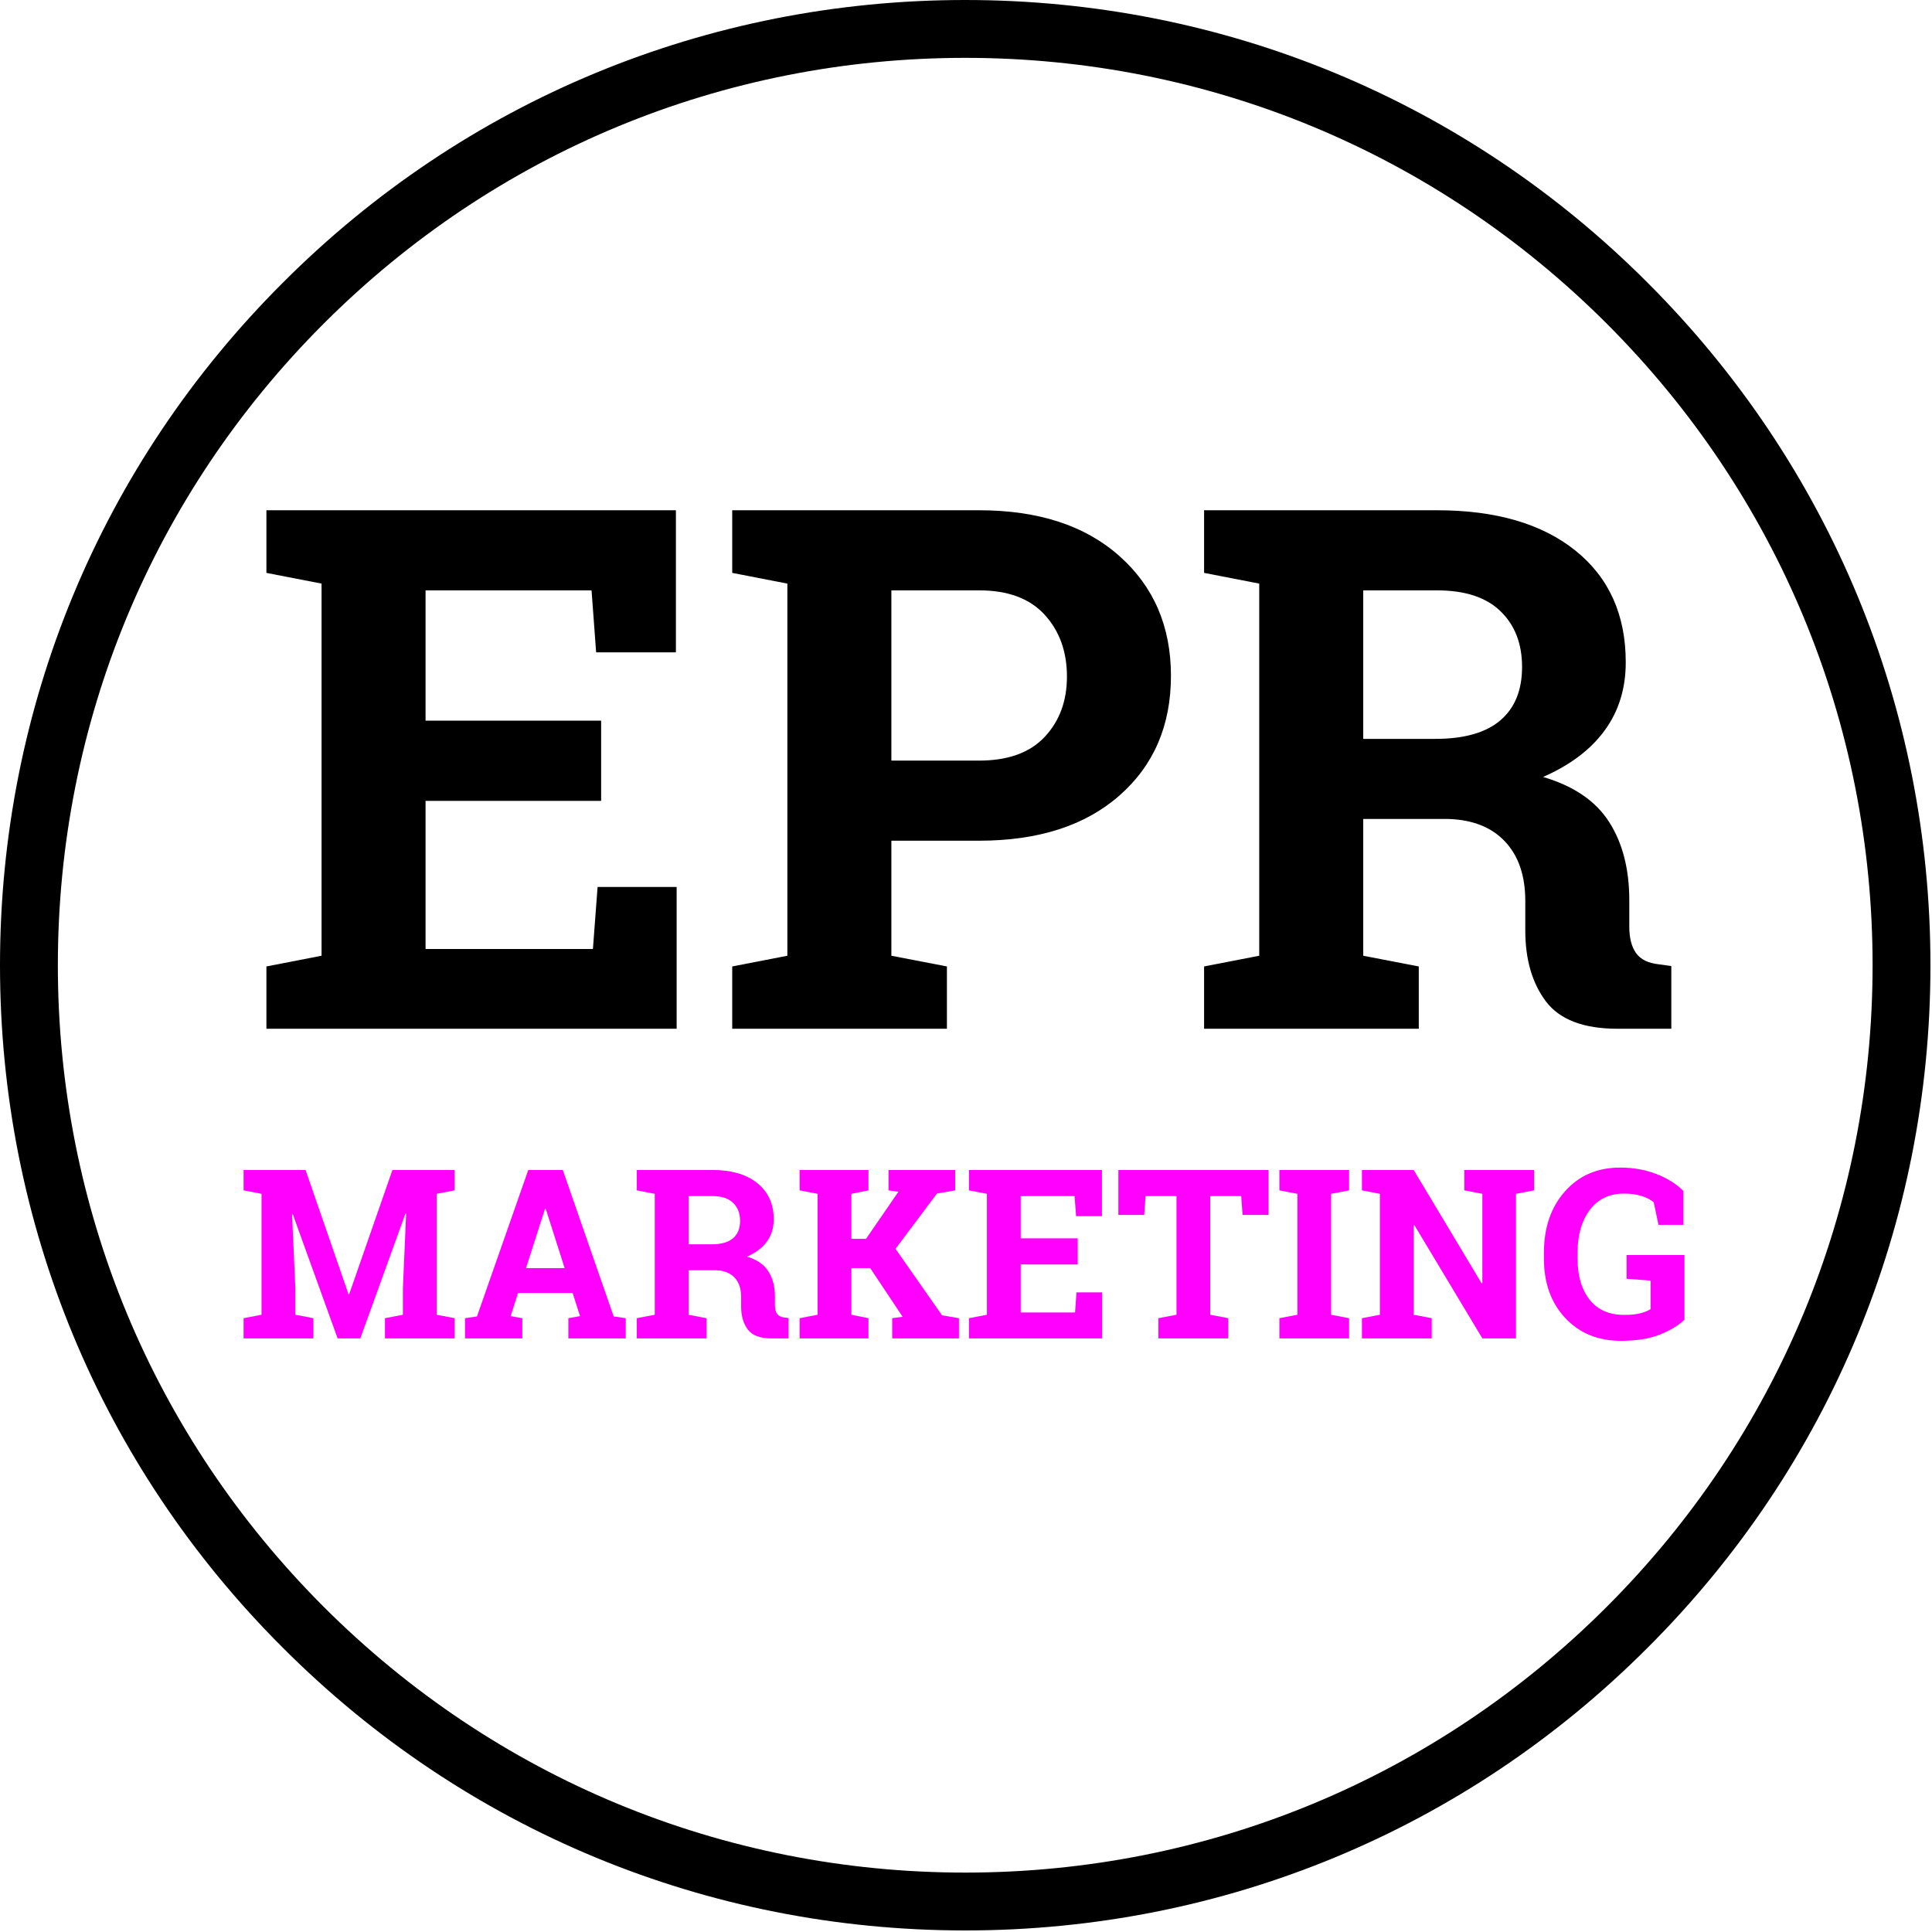
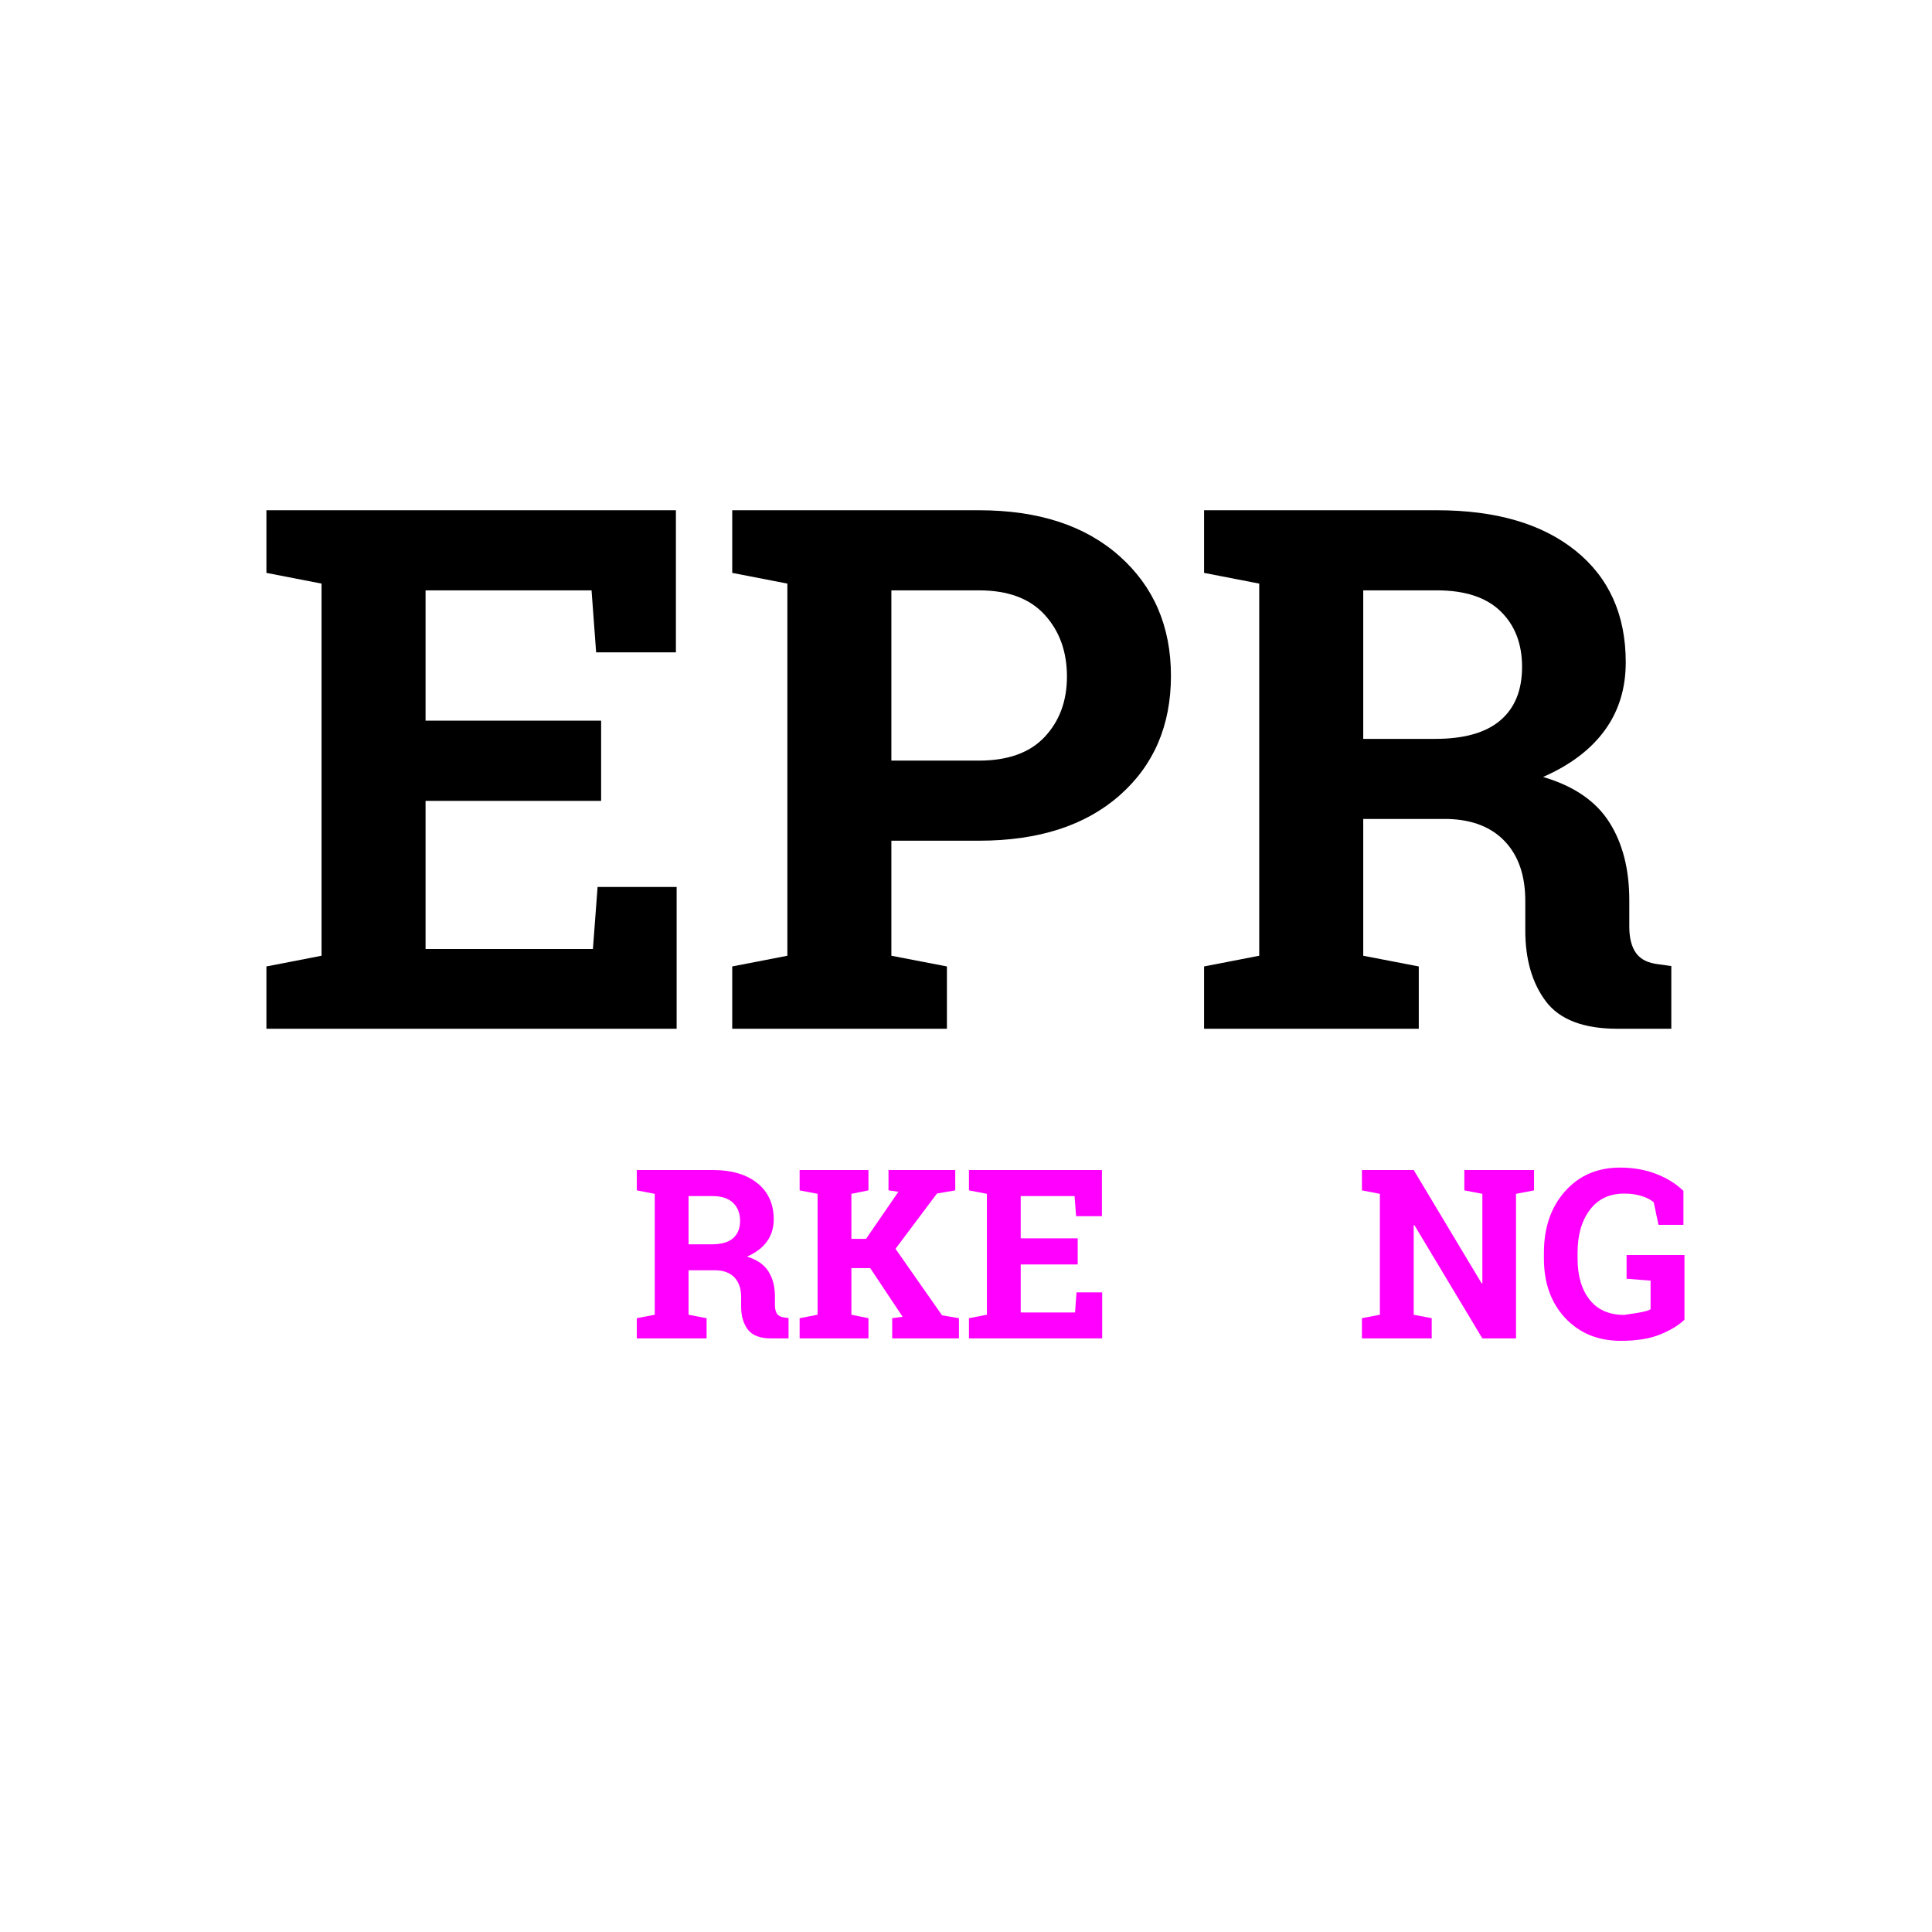
<svg xmlns="http://www.w3.org/2000/svg" xmlns:xlink="http://www.w3.org/1999/xlink" contentScriptType="text/ecmascript" width="375" zoomAndPan="magnify" contentStyleType="text/css" viewBox="0 0 375 375" height="375" preserveAspectRatio="xMidYMid meet" version="1.0">
  <defs>
    <g>
      <g id="glyph-0-0" />
      <g id="glyph-0-1">
        <path d="M 68.844 -44.234 L 34.766 -44.234 L 34.766 -15.484 L 67.25 -15.484 L 68.156 -27.516 L 83.5 -27.516 L 83.5 0 L 3.875 0 L 3.875 -12.094 L 14.578 -14.172 L 14.578 -86.406 L 3.875 -88.484 L 3.875 -100.641 L 83.359 -100.641 L 83.359 -73.062 L 67.875 -73.062 L 66.984 -85.094 L 34.766 -85.094 L 34.766 -59.797 L 68.844 -59.797 Z M 68.844 -44.234 " />
      </g>
      <g id="glyph-0-2">
        <path d="M 51.766 -100.641 C 63.285 -100.641 72.375 -97.676 79.031 -91.75 C 85.695 -85.832 89.031 -78.082 89.031 -68.5 C 89.031 -58.863 85.695 -51.117 79.031 -45.266 C 72.375 -39.422 63.285 -36.5 51.766 -36.5 L 34.766 -36.5 L 34.766 -14.172 L 45.547 -12.094 L 45.547 0 L 3.875 0 L 3.875 -12.094 L 14.578 -14.172 L 14.578 -86.406 L 3.875 -88.484 L 3.875 -100.641 Z M 34.766 -52.047 L 51.766 -52.047 C 57.391 -52.047 61.641 -53.578 64.516 -56.641 C 67.398 -59.711 68.844 -63.617 68.844 -68.359 C 68.844 -73.203 67.398 -77.203 64.516 -80.359 C 61.641 -83.516 57.391 -85.094 51.766 -85.094 L 34.766 -85.094 Z M 34.766 -52.047 " />
      </g>
      <g id="glyph-0-3">
        <path d="M 49.078 -100.641 C 60.504 -100.641 69.469 -98.023 75.969 -92.797 C 82.469 -87.566 85.719 -80.344 85.719 -71.125 C 85.719 -66.051 84.359 -61.648 81.641 -57.922 C 78.922 -54.191 74.93 -51.176 69.672 -48.875 C 75.617 -47.125 79.895 -44.207 82.5 -40.125 C 85.102 -36.051 86.406 -30.992 86.406 -24.953 L 86.406 -19.844 C 86.406 -17.625 86.844 -15.906 87.719 -14.688 C 88.594 -13.469 90.047 -12.742 92.078 -12.516 L 94.562 -12.172 L 94.562 0 L 84.125 0 C 77.531 0 72.895 -1.77 70.219 -5.312 C 67.551 -8.863 66.219 -13.453 66.219 -19.078 L 66.219 -24.812 C 66.219 -29.695 64.914 -33.531 62.312 -36.312 C 59.707 -39.102 56.031 -40.57 51.281 -40.719 L 34.766 -40.719 L 34.766 -14.172 L 45.547 -12.094 L 45.547 0 L 3.875 0 L 3.875 -12.094 L 14.578 -14.172 L 14.578 -86.406 L 3.875 -88.484 L 3.875 -100.641 Z M 34.766 -56.266 L 48.734 -56.266 C 54.359 -56.266 58.57 -57.461 61.375 -59.859 C 64.188 -62.254 65.594 -65.711 65.594 -70.234 C 65.594 -74.742 64.195 -78.348 61.406 -81.047 C 58.625 -83.742 54.516 -85.094 49.078 -85.094 L 34.766 -85.094 Z M 34.766 -56.266 " />
      </g>
      <g id="glyph-1-0" />
      <g id="glyph-1-1">
-         <path d="M 32.797 -24.172 L 32.656 -24.203 L 23.906 0 L 19.5 0 L 10.797 -24.109 L 10.656 -24.078 L 11.297 -9.734 L 11.297 -4.594 L 14.797 -3.922 L 14.797 0 L 1.25 0 L 1.25 -3.922 L 4.734 -4.594 L 4.734 -28.062 L 1.25 -28.734 L 1.25 -32.688 L 13.281 -32.688 L 21.609 -8.594 L 21.75 -8.594 L 30.141 -32.688 L 42.219 -32.688 L 42.219 -28.734 L 38.719 -28.062 L 38.719 -4.594 L 42.219 -3.922 L 42.219 0 L 28.688 0 L 28.688 -3.922 L 32.172 -4.594 L 32.172 -9.734 Z M 32.797 -24.172 " />
-       </g>
+         </g>
      <g id="glyph-1-2">
-         <path d="M 0.922 -3.922 L 3.25 -4.266 L 13.203 -32.688 L 19.906 -32.688 L 29.781 -4.266 L 32.125 -3.922 L 32.125 0 L 20.984 0 L 20.984 -3.922 L 23.25 -4.328 L 21.812 -8.828 L 11.219 -8.828 L 9.781 -4.328 L 12.047 -3.922 L 12.047 0 L 0.922 0 Z M 12.766 -13.641 L 20.266 -13.641 L 16.594 -25.156 L 16.453 -25.156 Z M 12.766 -13.641 " />
-       </g>
+         </g>
      <g id="glyph-1-3">
        <path d="M 15.938 -32.688 C 19.645 -32.688 22.551 -31.832 24.656 -30.125 C 26.77 -28.426 27.828 -26.082 27.828 -23.094 C 27.828 -21.445 27.383 -20.016 26.5 -18.797 C 25.625 -17.586 24.332 -16.613 22.625 -15.875 C 24.551 -15.301 25.938 -14.352 26.781 -13.031 C 27.633 -11.707 28.062 -10.066 28.062 -8.109 L 28.062 -6.438 C 28.062 -5.719 28.203 -5.16 28.484 -4.766 C 28.766 -4.367 29.234 -4.133 29.891 -4.062 L 30.703 -3.953 L 30.703 0 L 27.312 0 C 25.176 0 23.672 -0.57 22.797 -1.719 C 21.93 -2.875 21.5 -4.363 21.5 -6.188 L 21.5 -8.062 C 21.5 -9.645 21.078 -10.891 20.234 -11.797 C 19.391 -12.703 18.195 -13.176 16.656 -13.219 L 11.297 -13.219 L 11.297 -4.594 L 14.797 -3.922 L 14.797 0 L 1.25 0 L 1.25 -3.922 L 4.734 -4.594 L 4.734 -28.062 L 1.25 -28.734 L 1.25 -32.688 Z M 11.297 -18.266 L 15.828 -18.266 C 17.648 -18.266 19.016 -18.656 19.922 -19.438 C 20.836 -20.219 21.297 -21.344 21.297 -22.812 C 21.297 -24.27 20.844 -25.438 19.938 -26.312 C 19.031 -27.188 17.695 -27.625 15.938 -27.625 L 11.297 -27.625 Z M 11.297 -18.266 " />
      </g>
      <g id="glyph-1-4">
        <path d="M 1.25 -3.922 L 4.734 -4.594 L 4.734 -28.062 L 1.25 -28.734 L 1.25 -32.688 L 14.609 -32.688 L 14.609 -28.734 L 11.297 -28.062 L 11.297 -19.328 L 14.141 -19.328 L 20.422 -28.469 L 18.5 -28.734 L 18.5 -32.688 L 31.453 -32.688 L 31.453 -28.734 L 27.906 -28.125 L 19.859 -17.391 L 28.891 -4.484 L 32.172 -3.922 L 32.172 0 L 19.219 0 L 19.219 -3.922 L 21.234 -4.203 L 14.953 -13.641 L 11.297 -13.641 L 11.297 -4.594 L 14.609 -3.922 L 14.609 0 L 1.25 0 Z M 1.25 -3.922 " />
      </g>
      <g id="glyph-1-5">
        <path d="M 22.359 -14.359 L 11.297 -14.359 L 11.297 -5.031 L 21.844 -5.031 L 22.125 -8.938 L 27.109 -8.938 L 27.109 0 L 1.25 0 L 1.25 -3.922 L 4.734 -4.594 L 4.734 -28.062 L 1.25 -28.734 L 1.25 -32.688 L 27.062 -32.688 L 27.062 -23.719 L 22.047 -23.719 L 21.75 -27.625 L 11.297 -27.625 L 11.297 -19.422 L 22.359 -19.422 Z M 22.359 -14.359 " />
      </g>
      <g id="glyph-1-6">
-         <path d="M 30.031 -32.688 L 30.031 -23.969 L 25 -23.969 L 24.734 -27.625 L 18.719 -27.625 L 18.719 -4.594 L 22.219 -3.922 L 22.219 0 L 8.656 0 L 8.656 -3.922 L 12.172 -4.594 L 12.172 -27.625 L 6.172 -27.625 L 5.906 -23.969 L 0.891 -23.969 L 0.891 -32.688 Z M 30.031 -32.688 " />
-       </g>
+         </g>
      <g id="glyph-1-7">
-         <path d="M 1.234 -28.734 L 1.234 -32.688 L 14.766 -32.688 L 14.766 -28.734 L 11.266 -28.062 L 11.266 -4.594 L 14.766 -3.922 L 14.766 0 L 1.234 0 L 1.234 -3.922 L 4.734 -4.594 L 4.734 -28.062 Z M 1.234 -28.734 " />
-       </g>
+         </g>
      <g id="glyph-1-8">
        <path d="M 34.656 -32.688 L 34.656 -28.734 L 31.156 -28.062 L 31.156 0 L 24.625 0 L 11.422 -22 L 11.297 -21.969 L 11.297 -4.594 L 14.797 -3.922 L 14.797 0 L 1.25 0 L 1.25 -3.922 L 4.734 -4.594 L 4.734 -28.062 L 1.25 -28.734 L 1.25 -32.688 L 11.297 -32.688 L 24.484 -10.688 L 24.625 -10.703 L 24.625 -28.062 L 21.125 -28.734 L 21.125 -32.688 Z M 34.656 -32.688 " />
      </g>
      <g id="glyph-1-9">
-         <path d="M 28.344 -3.641 C 27.281 -2.586 25.734 -1.641 23.703 -0.797 C 21.672 0.047 19.098 0.469 15.984 0.469 C 11.566 0.469 7.973 -1.004 5.203 -3.953 C 2.441 -6.91 1.062 -10.754 1.062 -15.484 L 1.062 -16.609 C 1.062 -21.504 2.426 -25.484 5.156 -28.547 C 7.883 -31.617 11.445 -33.156 15.844 -33.156 C 18.406 -33.156 20.742 -32.742 22.859 -31.922 C 24.973 -31.109 26.734 -30.008 28.141 -28.625 L 28.141 -22.047 L 23.297 -22.047 L 22.375 -26.422 C 21.781 -26.93 20.992 -27.336 20.016 -27.641 C 19.035 -27.953 17.906 -28.109 16.625 -28.109 C 13.77 -28.109 11.551 -27.051 9.969 -24.938 C 8.383 -22.82 7.594 -20.062 7.594 -16.656 L 7.594 -15.484 C 7.594 -12.16 8.367 -9.508 9.922 -7.531 C 11.473 -5.551 13.719 -4.562 16.656 -4.562 C 17.969 -4.562 19.031 -4.672 19.844 -4.891 C 20.664 -5.117 21.305 -5.379 21.766 -5.672 L 21.766 -11.219 L 17.109 -11.578 L 17.109 -16.188 L 28.344 -16.188 Z M 28.344 -3.641 " />
+         <path d="M 28.344 -3.641 C 27.281 -2.586 25.734 -1.641 23.703 -0.797 C 21.672 0.047 19.098 0.469 15.984 0.469 C 11.566 0.469 7.973 -1.004 5.203 -3.953 C 2.441 -6.91 1.062 -10.754 1.062 -15.484 L 1.062 -16.609 C 1.062 -21.504 2.426 -25.484 5.156 -28.547 C 7.883 -31.617 11.445 -33.156 15.844 -33.156 C 18.406 -33.156 20.742 -32.742 22.859 -31.922 C 24.973 -31.109 26.734 -30.008 28.141 -28.625 L 28.141 -22.047 L 23.297 -22.047 L 22.375 -26.422 C 21.781 -26.93 20.992 -27.336 20.016 -27.641 C 19.035 -27.953 17.906 -28.109 16.625 -28.109 C 13.77 -28.109 11.551 -27.051 9.969 -24.938 C 8.383 -22.82 7.594 -20.062 7.594 -16.656 L 7.594 -15.484 C 7.594 -12.16 8.367 -9.508 9.922 -7.531 C 11.473 -5.551 13.719 -4.562 16.656 -4.562 C 20.664 -5.117 21.305 -5.379 21.766 -5.672 L 21.766 -11.219 L 17.109 -11.578 L 17.109 -16.188 L 28.344 -16.188 Z M 28.344 -3.641 " />
      </g>
    </g>
  </defs>
-   <path fill="rgb(0%, 0%, 0%)" d="M 187.352 374.699 C 137.332 374.699 90.23 355.23 54.887 319.812 C 19.469 284.469 0 237.371 0 187.352 C 0 137.332 19.469 90.23 54.887 54.887 C 90.23 19.469 137.332 0 187.352 0 C 237.371 0 284.469 19.469 319.812 54.887 C 355.23 90.305 374.699 137.332 374.699 187.352 C 374.699 237.371 355.23 284.469 319.812 319.812 C 284.469 355.23 237.371 374.699 187.352 374.699 Z M 187.352 11.23 C 140.324 11.23 96.07 29.578 62.824 62.824 C 29.578 96.07 11.23 140.324 11.23 187.352 C 11.23 234.375 29.578 278.629 62.824 311.875 C 96.07 345.121 140.324 363.469 187.352 363.469 C 234.375 363.469 278.629 345.121 311.875 311.875 C 345.121 278.629 363.469 234.375 363.469 187.352 C 363.469 140.324 345.121 96.07 311.875 62.824 C 278.629 29.578 234.375 11.23 187.352 11.23 Z M 187.352 11.23 " fill-opacity="1" fill-rule="nonzero" />
  <g fill="rgb(0%, 0%, 0%)" fill-opacity="1">
    <use x="47.835" y="199.681" xlink:href="#glyph-0-1" xlink:type="simple" xlink:actuate="onLoad" xlink:show="embed" />
  </g>
  <g fill="rgb(0%, 0%, 0%)" fill-opacity="1">
    <use x="138.249" y="199.681" xlink:href="#glyph-0-2" xlink:type="simple" xlink:actuate="onLoad" xlink:show="embed" />
  </g>
  <g fill="rgb(0%, 0%, 0%)" fill-opacity="1">
    <use x="229.838" y="199.681" xlink:href="#glyph-0-3" xlink:type="simple" xlink:actuate="onLoad" xlink:show="embed" />
  </g>
  <g fill="rgb(100%, 0.389%, 100%)" fill-opacity="1">
    <use x="46.031" y="259.784" xlink:href="#glyph-1-1" xlink:type="simple" xlink:actuate="onLoad" xlink:show="embed" />
  </g>
  <g fill="rgb(100%, 0.389%, 100%)" fill-opacity="1">
    <use x="89.333" y="259.784" xlink:href="#glyph-1-2" xlink:type="simple" xlink:actuate="onLoad" xlink:show="embed" />
  </g>
  <g fill="rgb(100%, 0.389%, 100%)" fill-opacity="1">
    <use x="122.353" y="259.784" xlink:href="#glyph-1-3" xlink:type="simple" xlink:actuate="onLoad" xlink:show="embed" />
  </g>
  <g fill="rgb(100%, 0.389%, 100%)" fill-opacity="1">
    <use x="153.959" y="259.784" xlink:href="#glyph-1-4" xlink:type="simple" xlink:actuate="onLoad" xlink:show="embed" />
  </g>
  <g fill="rgb(100%, 0.389%, 100%)" fill-opacity="1">
    <use x="186.823" y="259.784" xlink:href="#glyph-1-5" xlink:type="simple" xlink:actuate="onLoad" xlink:show="embed" />
  </g>
  <g fill="rgb(100%, 0.389%, 100%)" fill-opacity="1">
    <use x="216.184" y="259.784" xlink:href="#glyph-1-6" xlink:type="simple" xlink:actuate="onLoad" xlink:show="embed" />
  </g>
  <g fill="rgb(100%, 0.389%, 100%)" fill-opacity="1">
    <use x="247.094" y="259.784" xlink:href="#glyph-1-7" xlink:type="simple" xlink:actuate="onLoad" xlink:show="embed" />
  </g>
  <g fill="rgb(100%, 0.389%, 100%)" fill-opacity="1">
    <use x="263.099" y="259.784" xlink:href="#glyph-1-8" xlink:type="simple" xlink:actuate="onLoad" xlink:show="embed" />
  </g>
  <g fill="rgb(100%, 0.389%, 100%)" fill-opacity="1">
    <use x="298.611" y="259.784" xlink:href="#glyph-1-9" xlink:type="simple" xlink:actuate="onLoad" xlink:show="embed" />
  </g>
</svg>